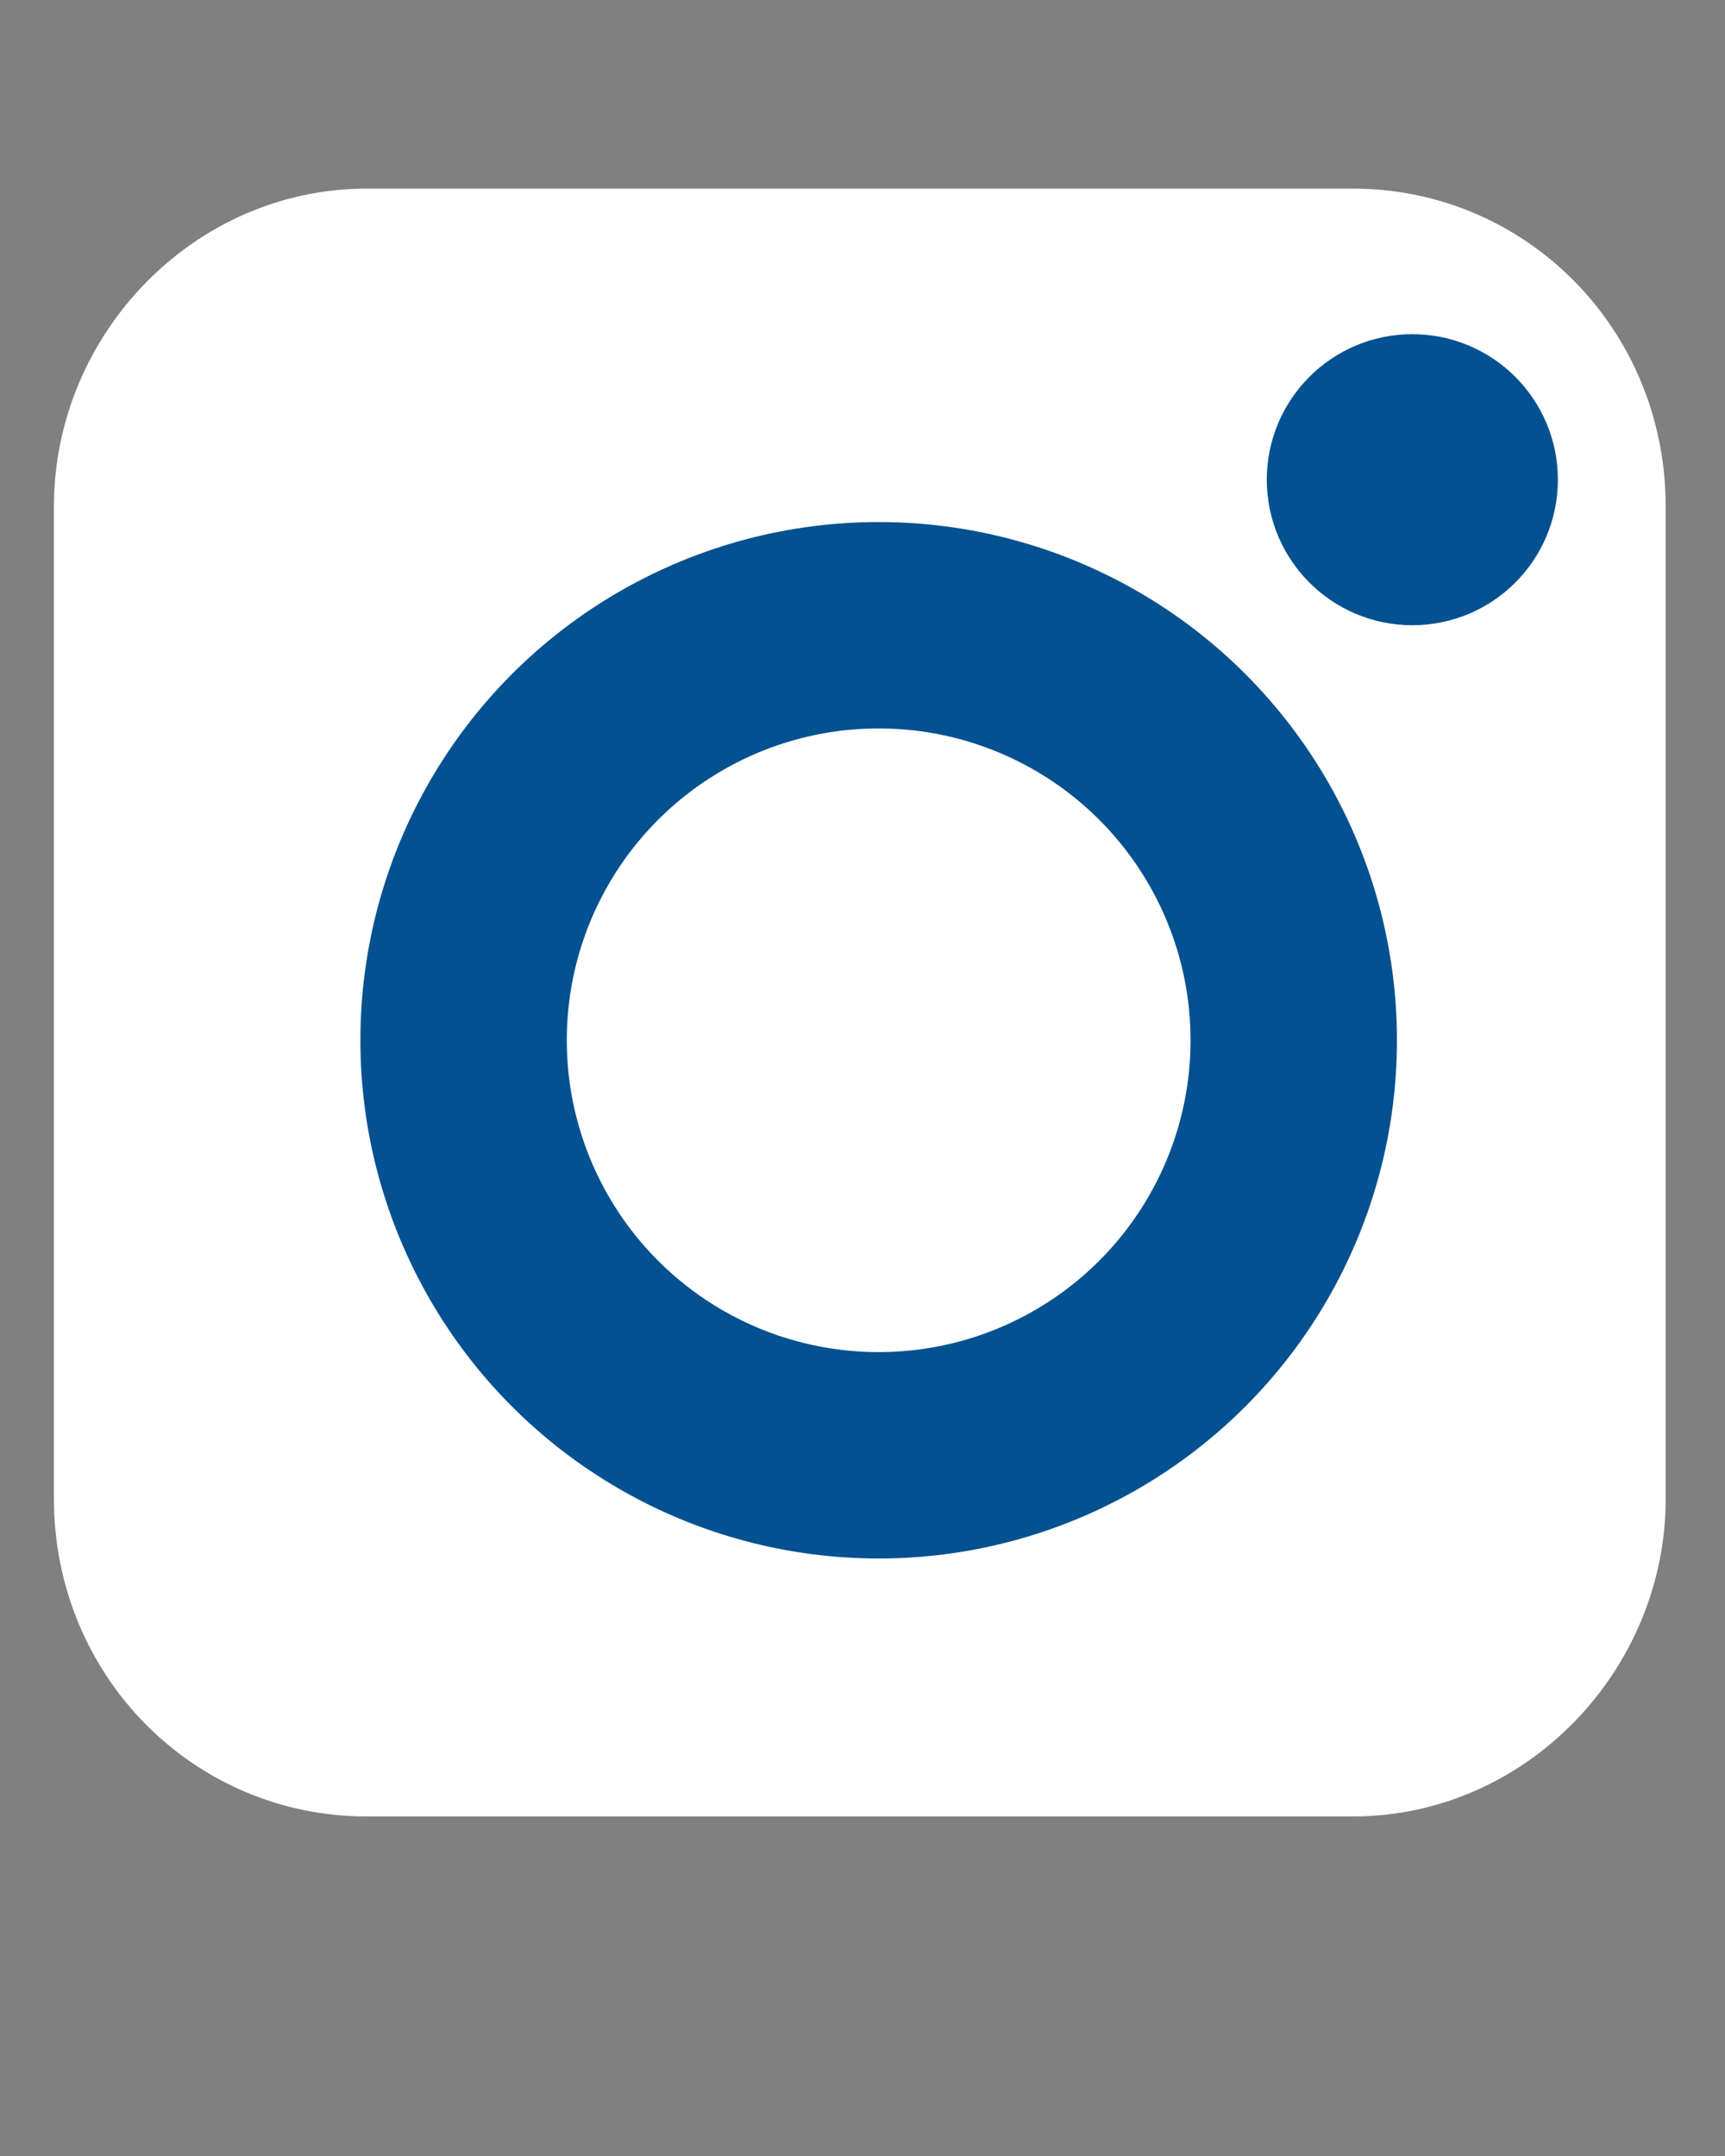
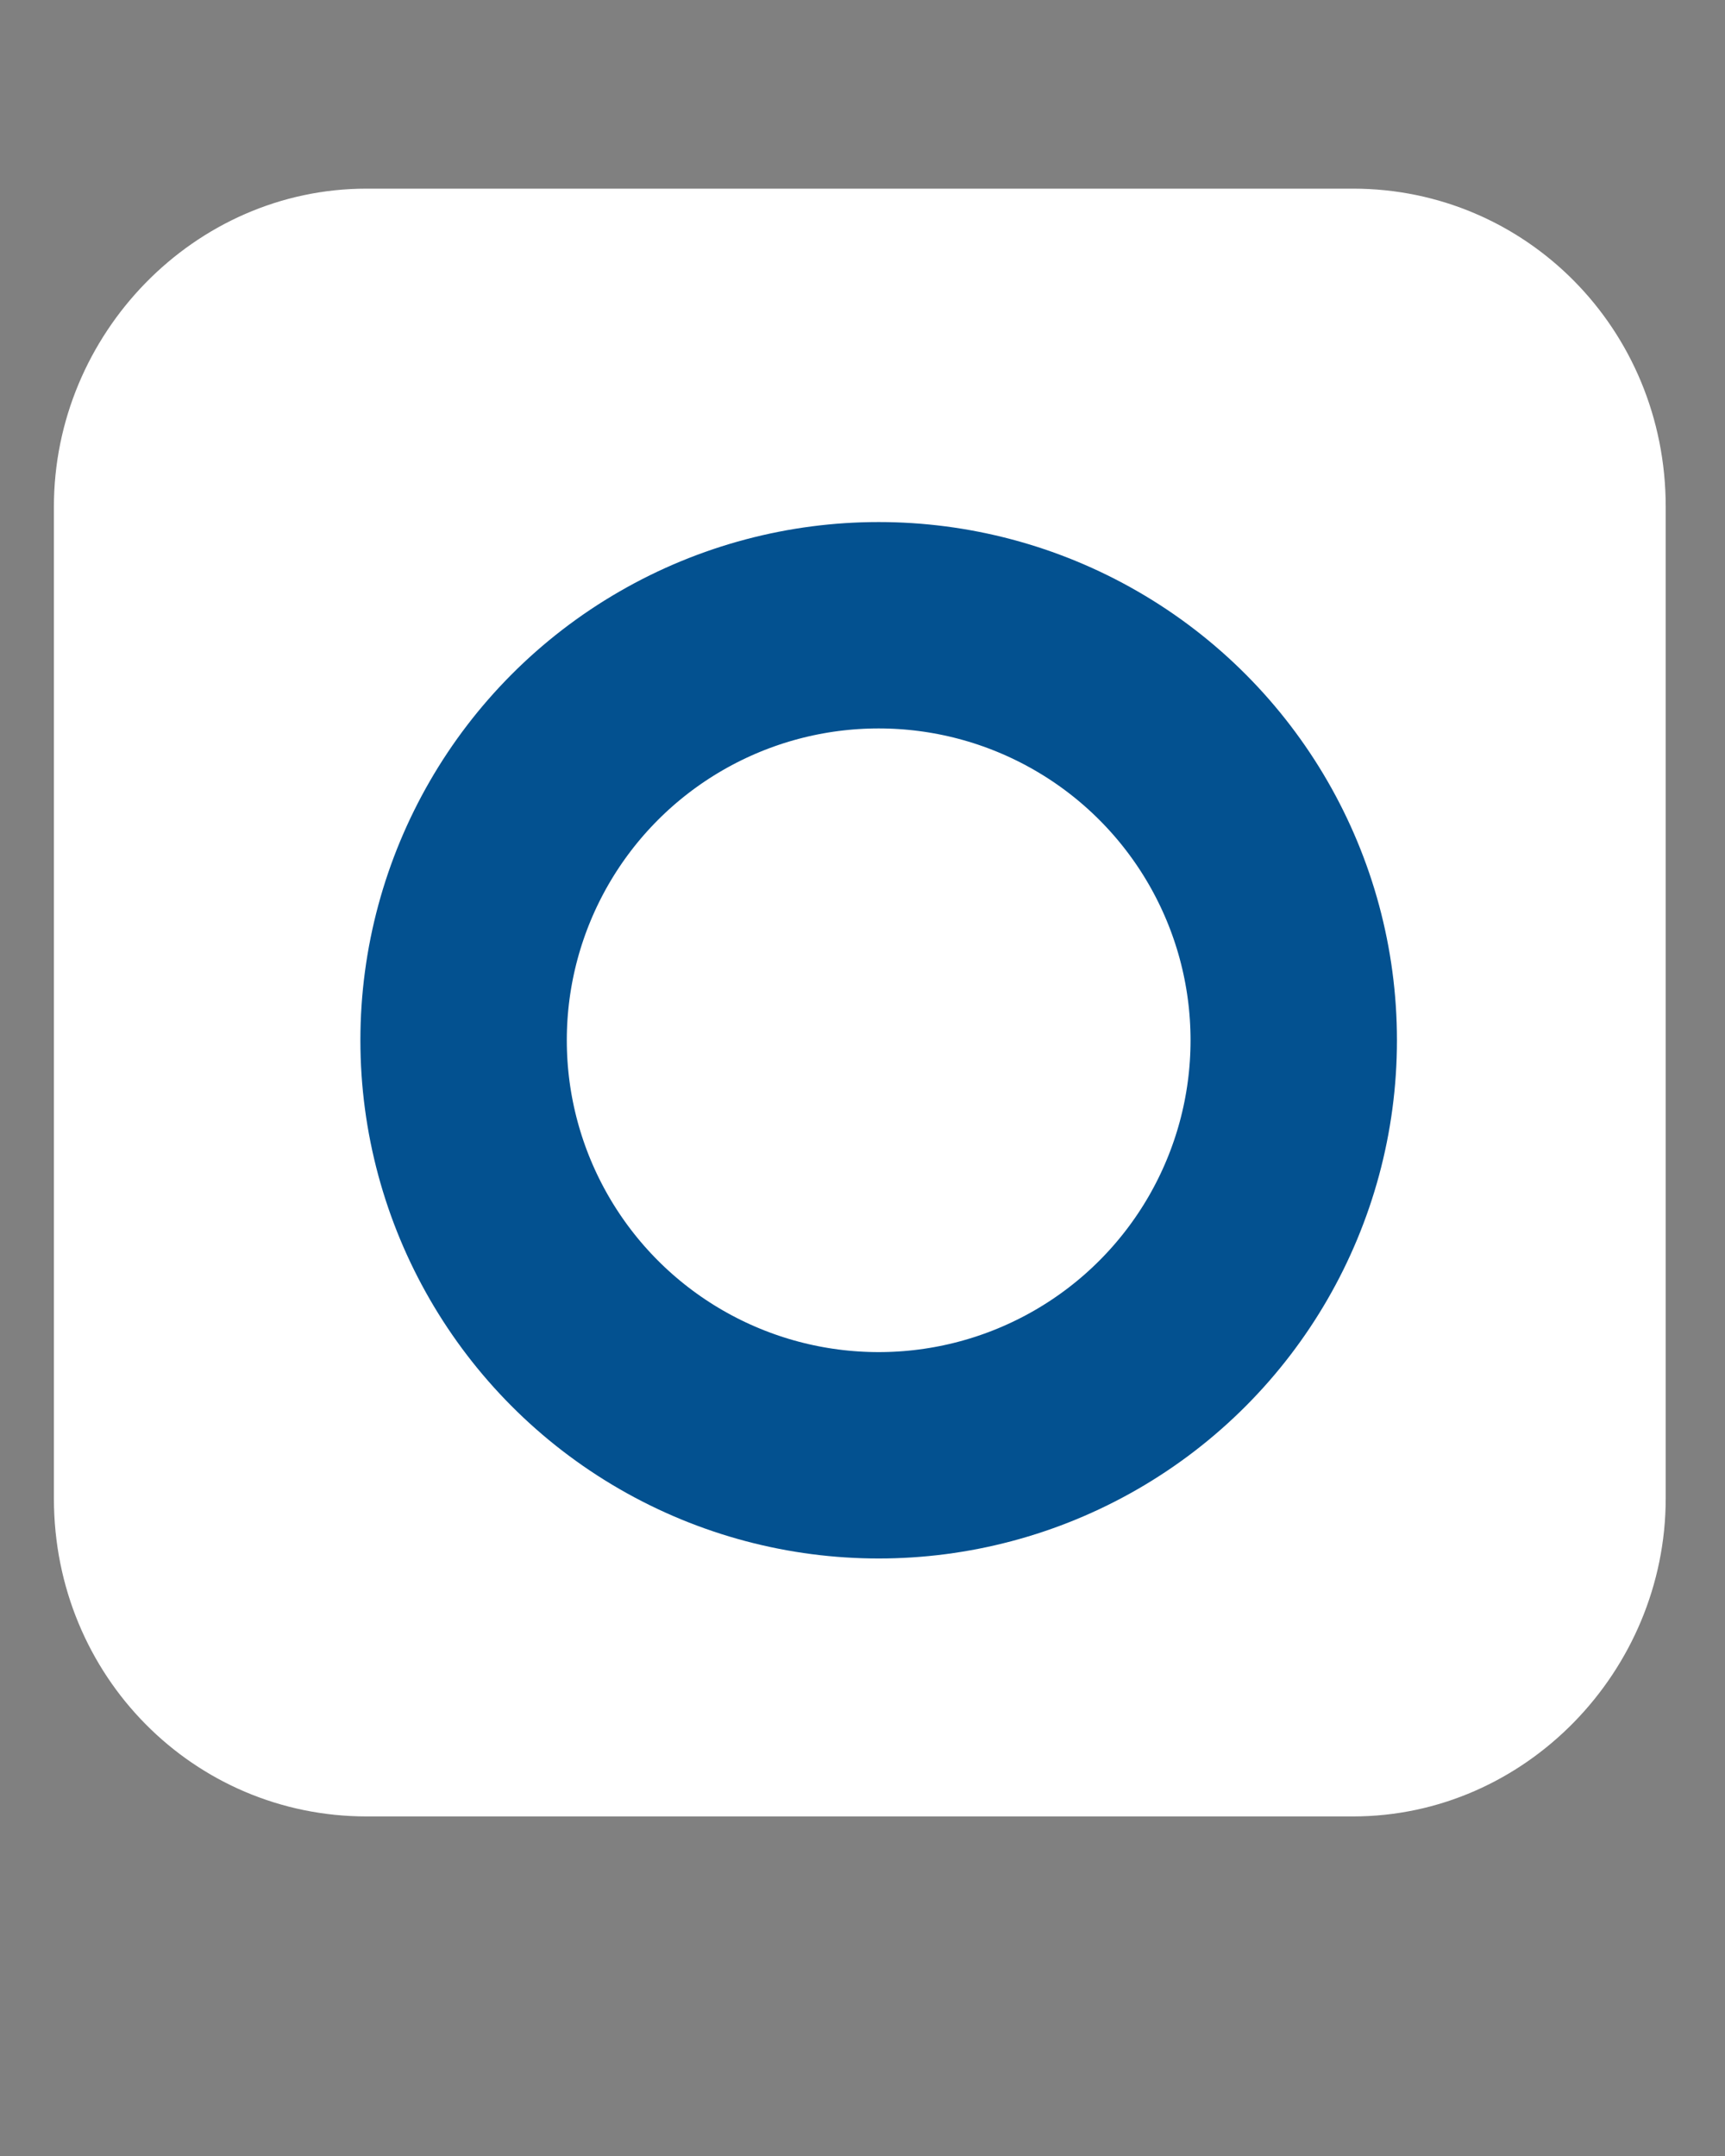
<svg xmlns="http://www.w3.org/2000/svg" version="1.1" id="Capa_1" x="0px" y="0px" viewBox="0 0 32 40" style="enable-background:new 0 0 32 40;" xml:space="preserve">
  <rect x="0" y="0" width="32" height="40" fill="#808080" stroke="none" />
  <style type="text/css">
	.st0{display:none;}
	.st1{display:inline;fill:#FFFFFF;}
	.st2{display:inline;fill:#055092;}
	.st3{fill:#FFFFFF;}
	.st4{fill:none;stroke:#035190;stroke-width:3.829;stroke-miterlimit:10;}
	.st5{fill:#035190;stroke:#035190;stroke-width:2;stroke-miterlimit:10;}
</style>
  <g class="st0">
    <path class="st1" d="M30.9,27.8c0,3.2-2.6,5.9-5.8,5.9H6.8c-3.2,0-5.8-2.6-5.8-5.9V9.4c0-3.2,2.6-5.9,5.8-5.9h18.3   c3.2,0,5.8,2.6,5.8,5.9C30.9,9.4,30.9,27.8,30.9,27.8z" />
-     <path class="st2" d="M10.8,15.5H13v-2c0-0.9,0-2.2,0.7-3C14.4,9.6,15.4,9,17,9c2.7,0,3.9,0.4,3.9,0.4l-0.5,3c0,0-0.9-0.2-1.7-0.2   s-1.7,0.2-1.7,1v2.3h3.4l-0.2,2.9H17v10.2h-4V18.5h-2.2V15.5z" />
  </g>
  <g>
    <path class="st3" d="M30.9,27.8c0,3.2-2.6,5.9-5.8,5.9H6.8c-3.2,0-5.8-2.6-5.8-5.9V9.4c0-3.2,2.6-5.9,5.8-5.9h18.3   c3.2,0,5.8,2.6,5.8,5.9C30.9,9.4,30.9,27.8,30.9,27.8z" />
    <circle class="st4" cx="16.3" cy="19.3" r="7.7" />
-     <circle class="st5" cx="26.2" cy="8.9" r="1.7" />
  </g>
</svg>